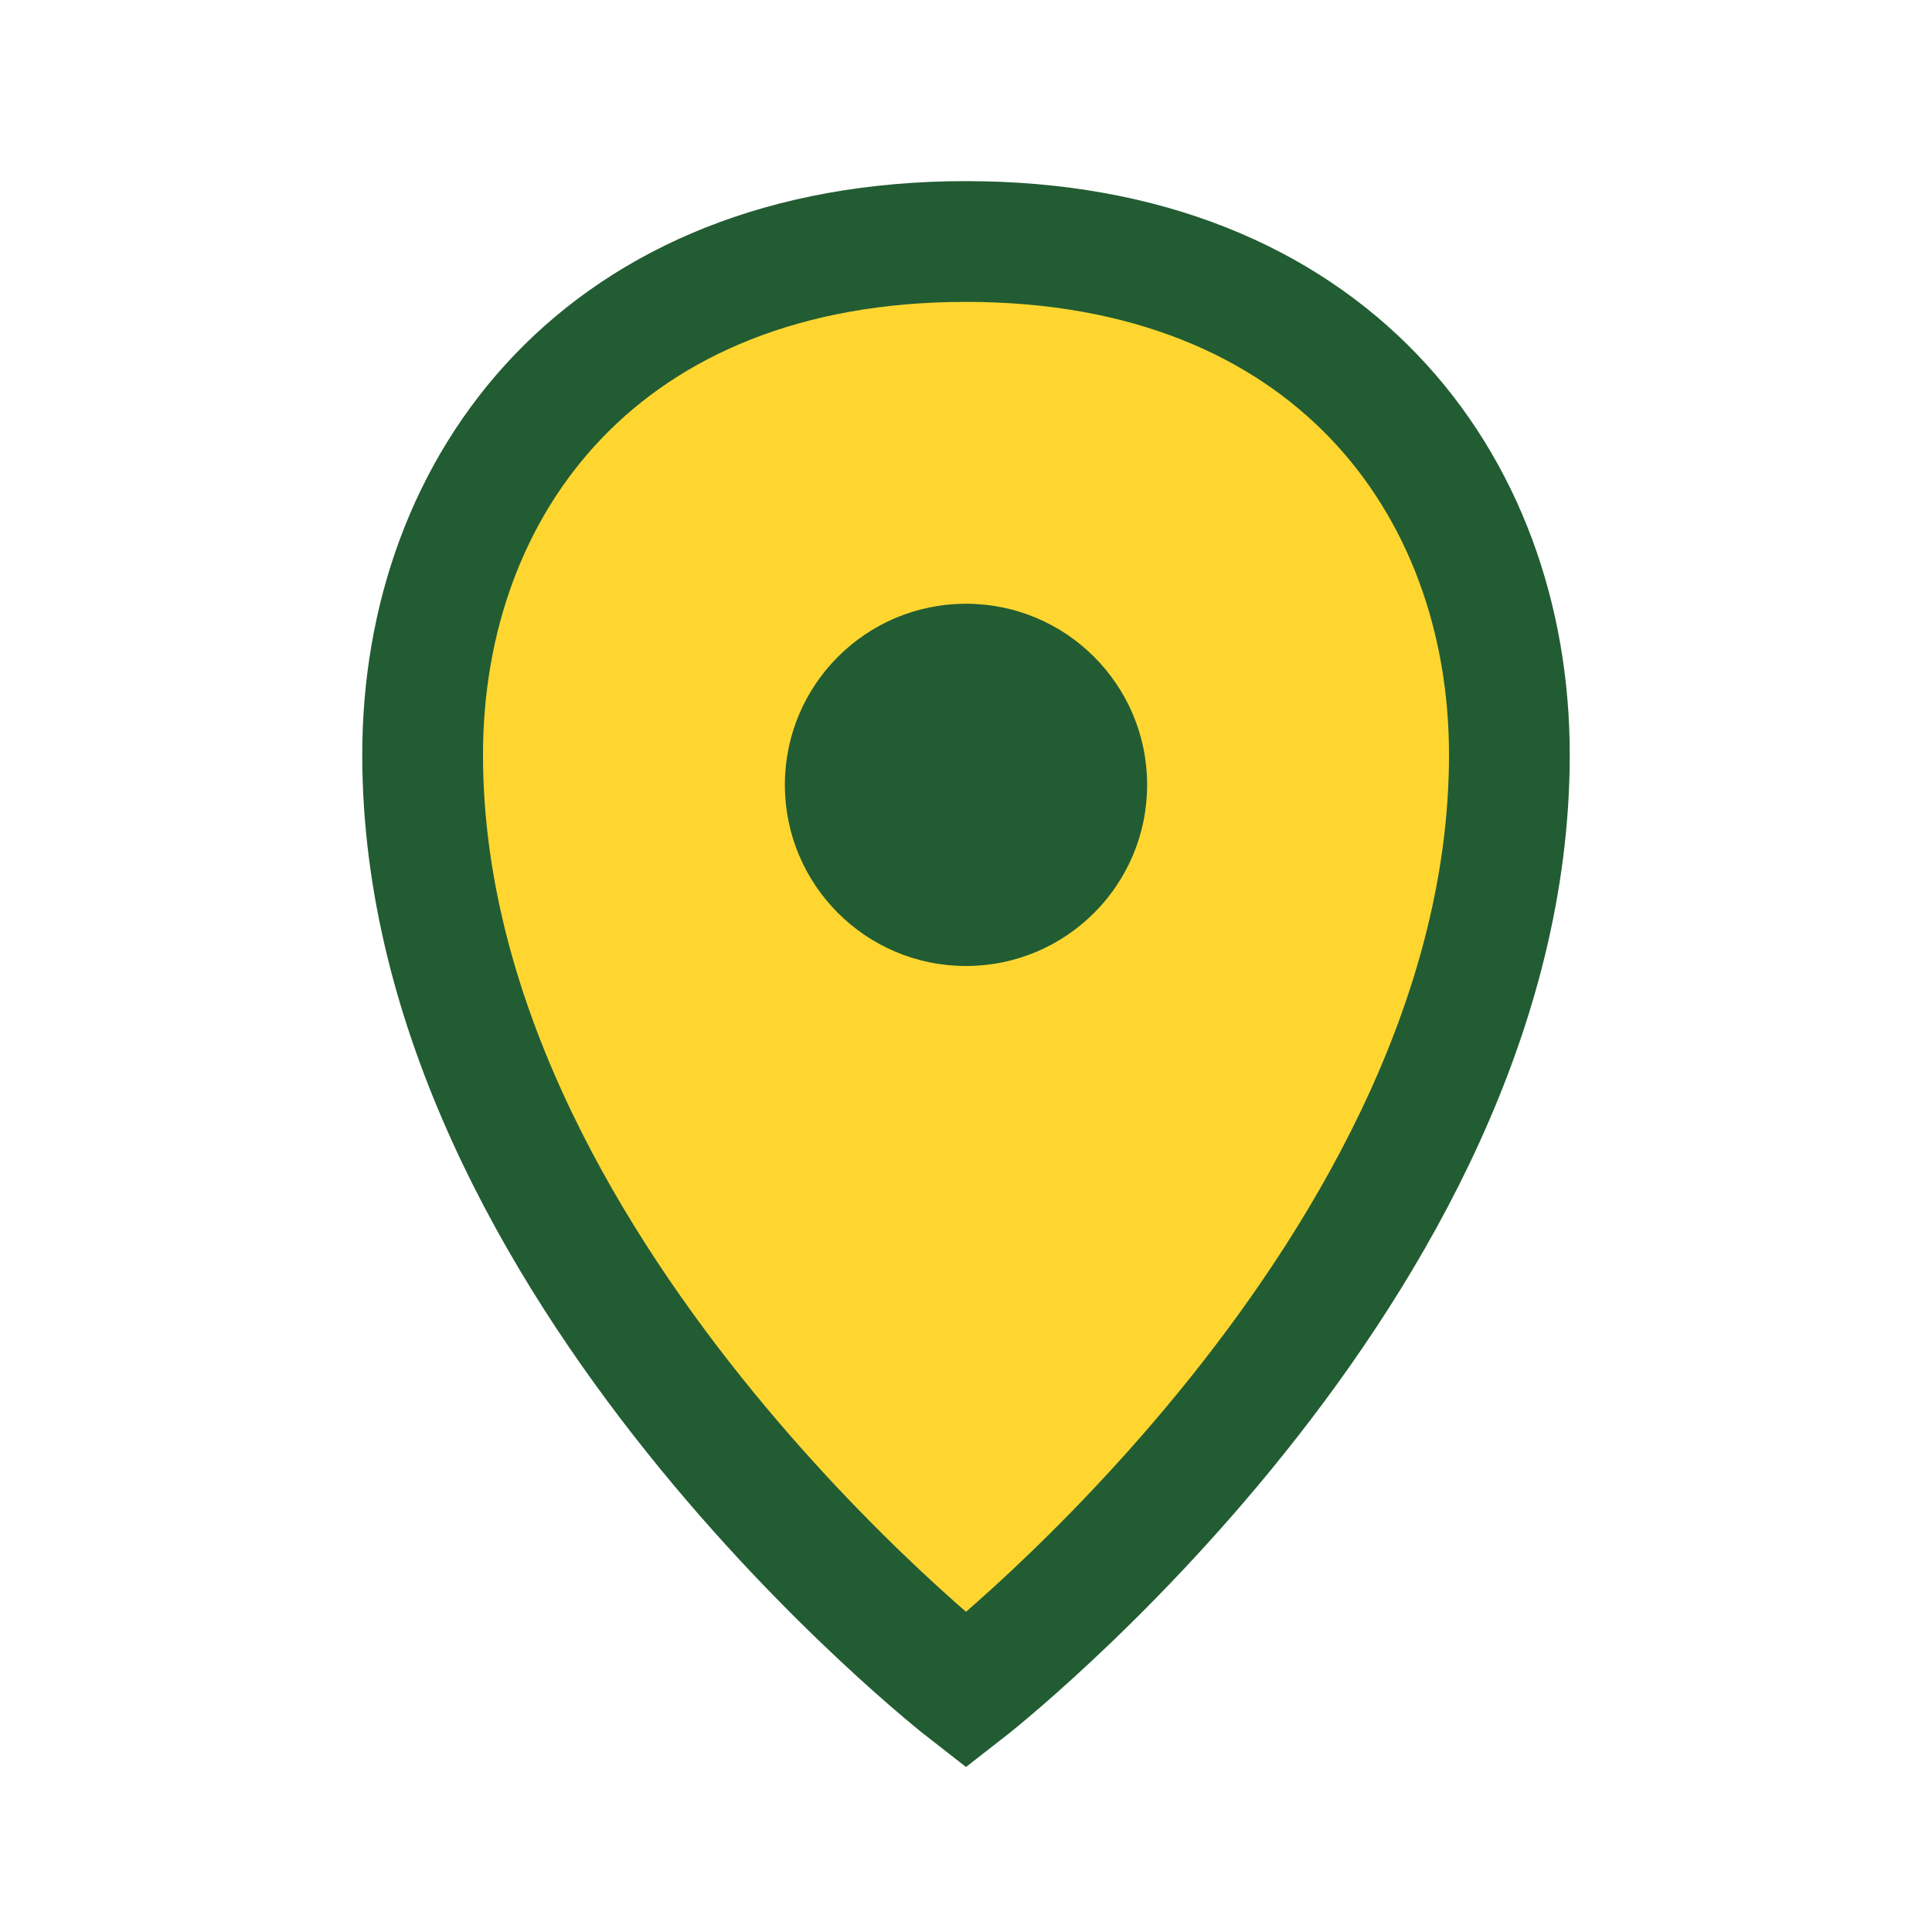
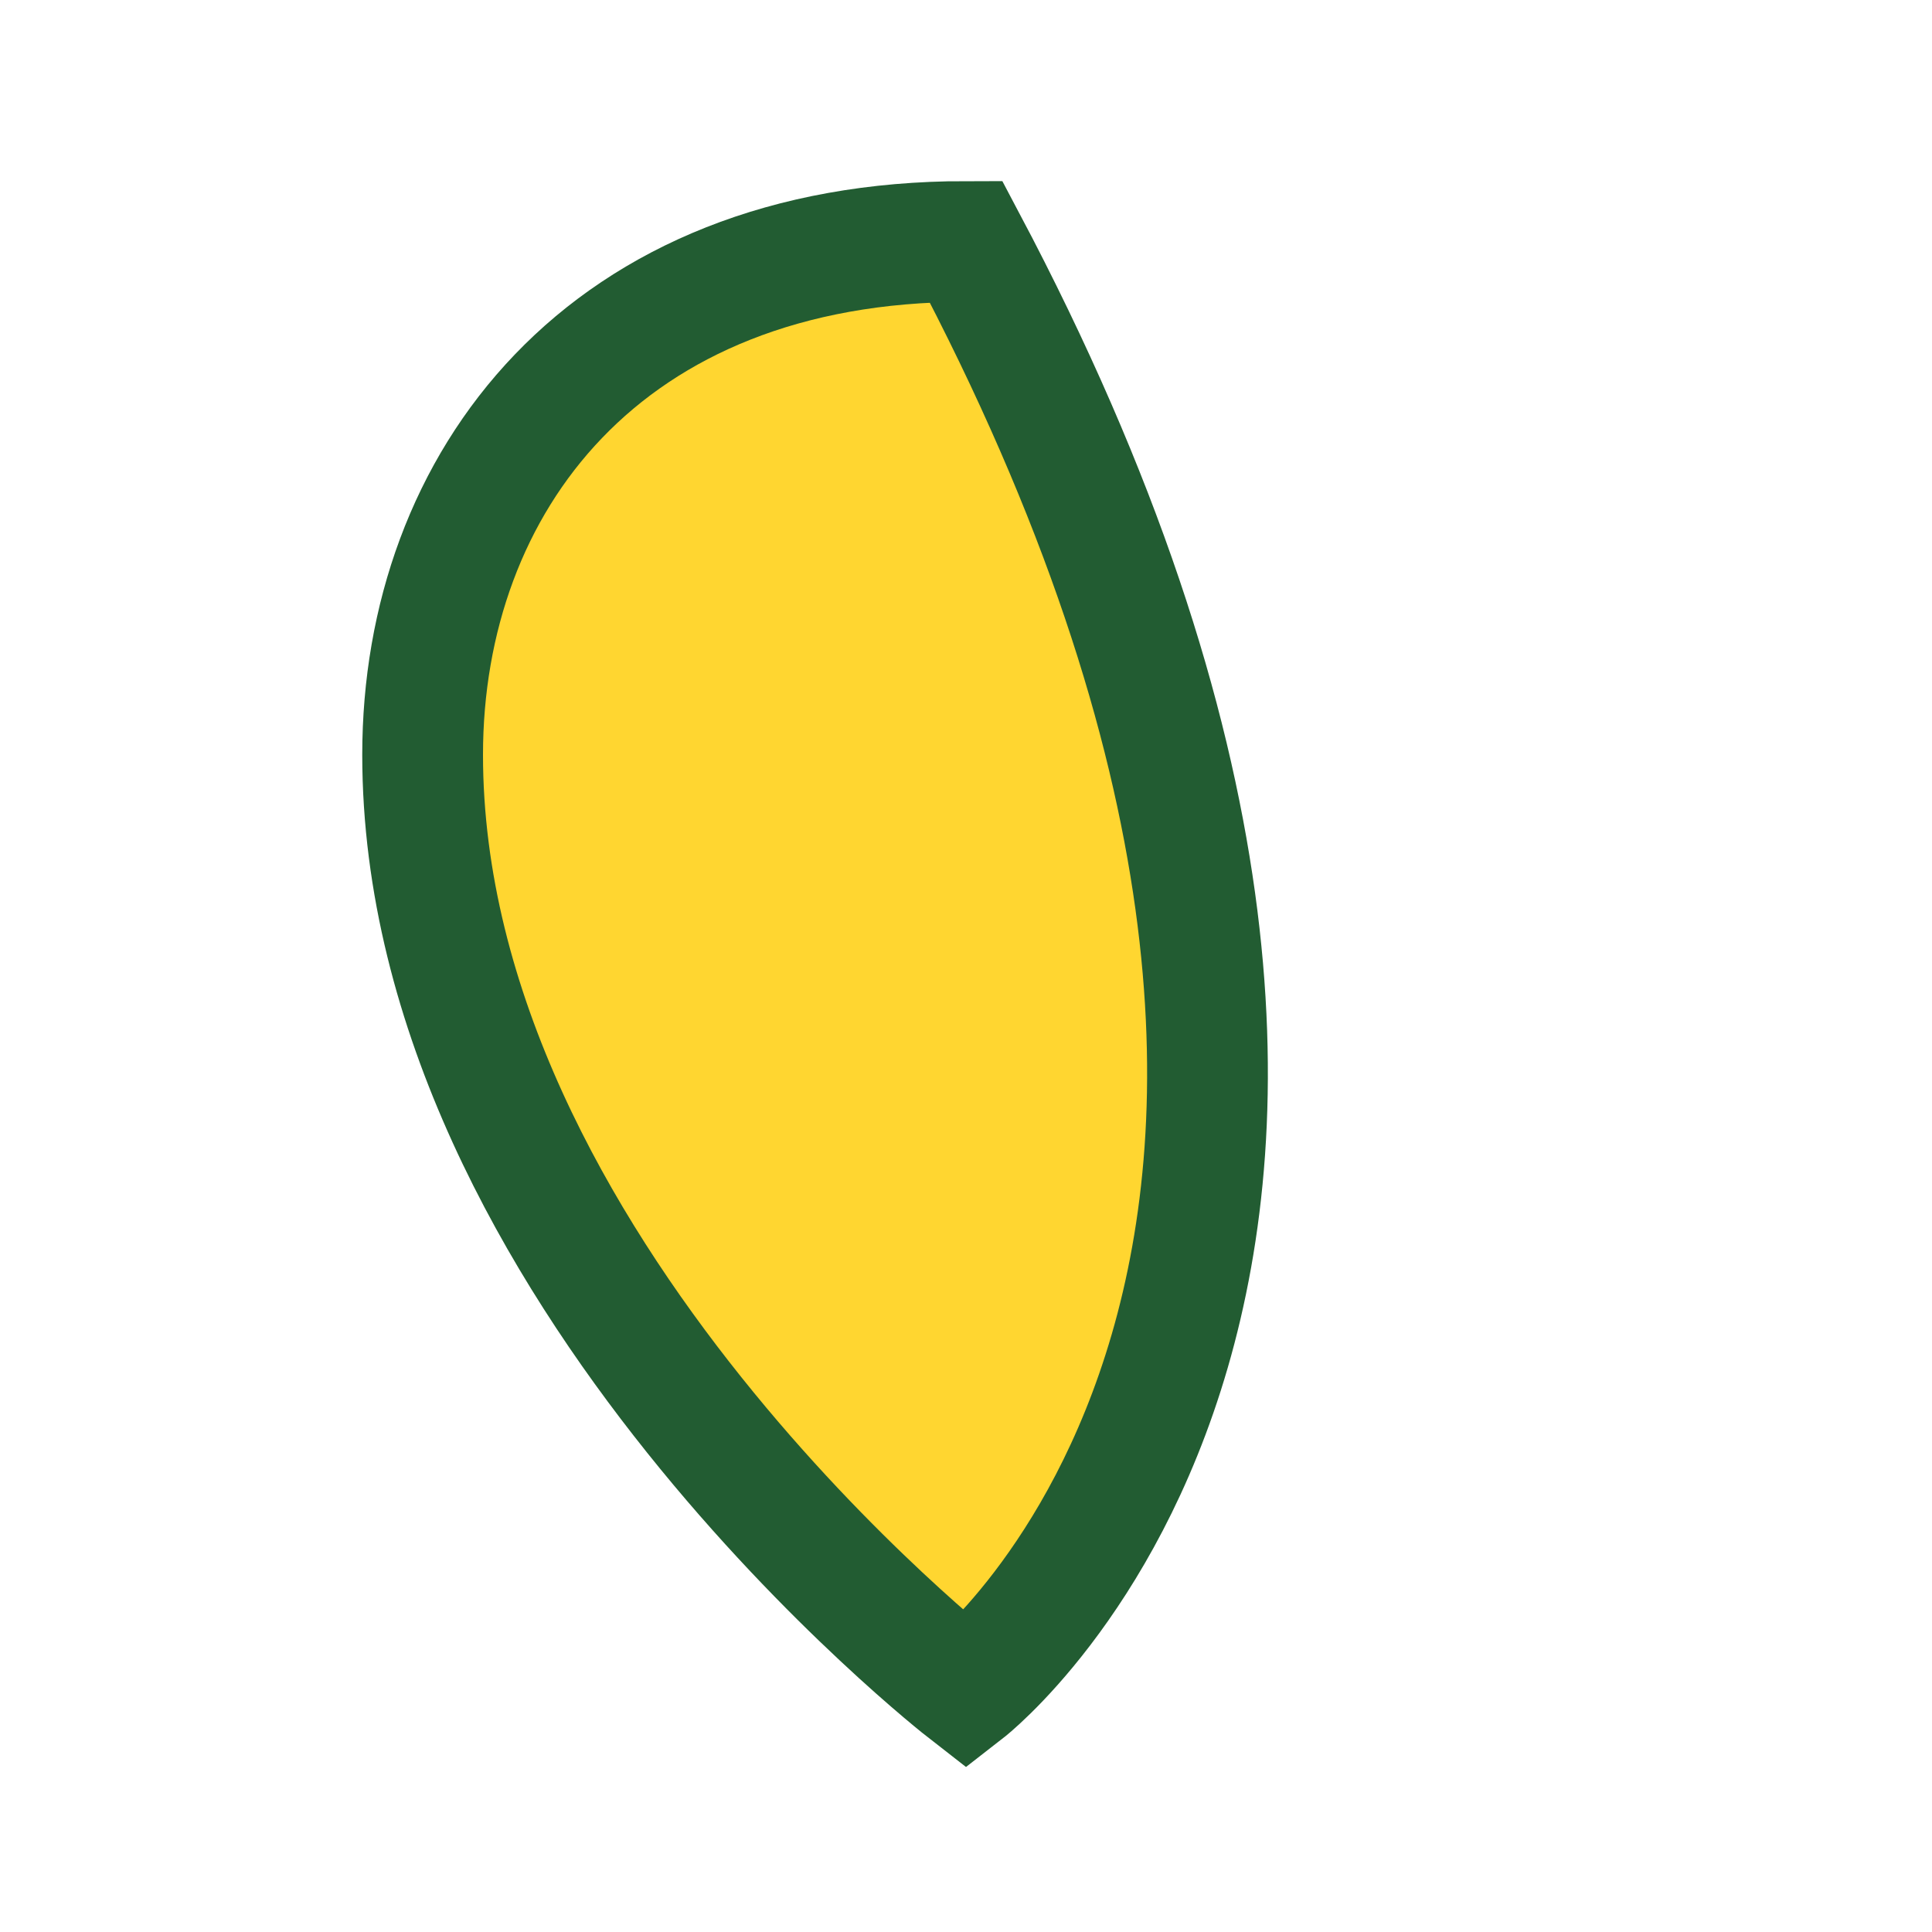
<svg xmlns="http://www.w3.org/2000/svg" width="32" height="32" viewBox="0 0 32 32">
-   <path d="M16 4c6 0 9 4 9 8.5C25 21 16 28 16 28S7 21 7 12.5C7 8 10 4 16 4z" fill="#FFD630" stroke="#225C32" stroke-width="2" />
-   <circle cx="16" cy="13" r="3" fill="#225C32" />
+   <path d="M16 4C25 21 16 28 16 28S7 21 7 12.5C7 8 10 4 16 4z" fill="#FFD630" stroke="#225C32" stroke-width="2" />
</svg>